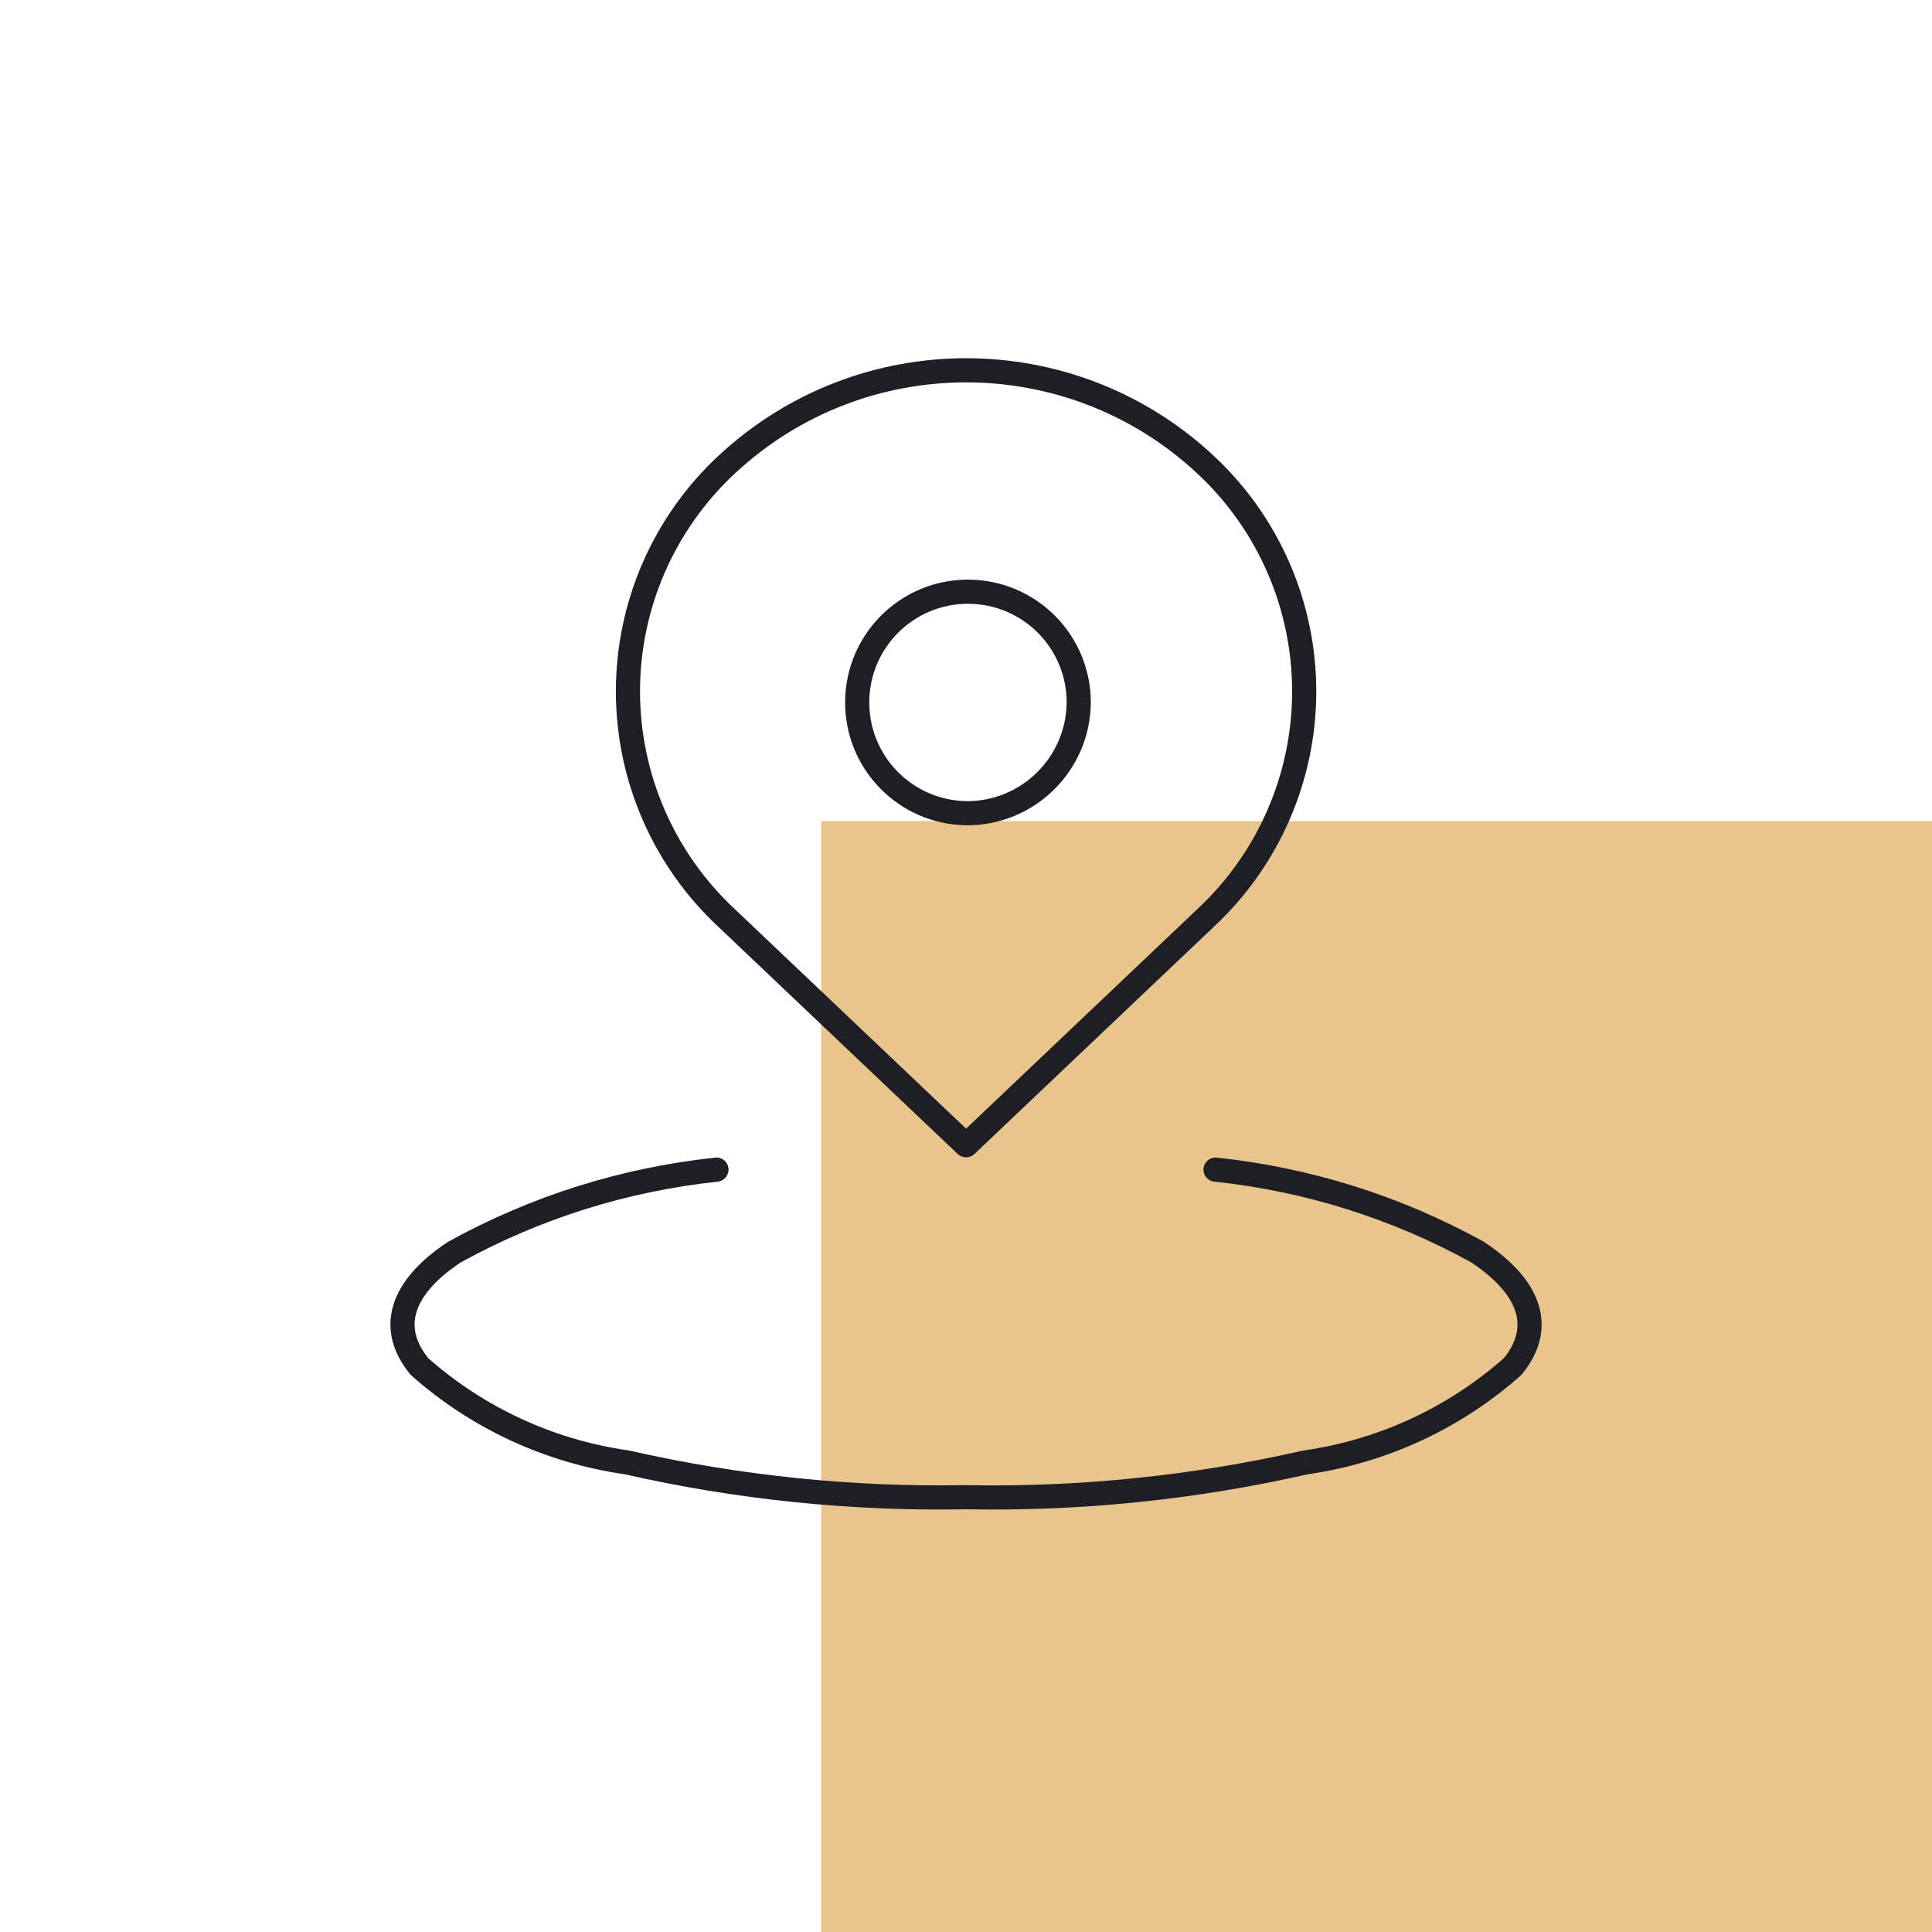
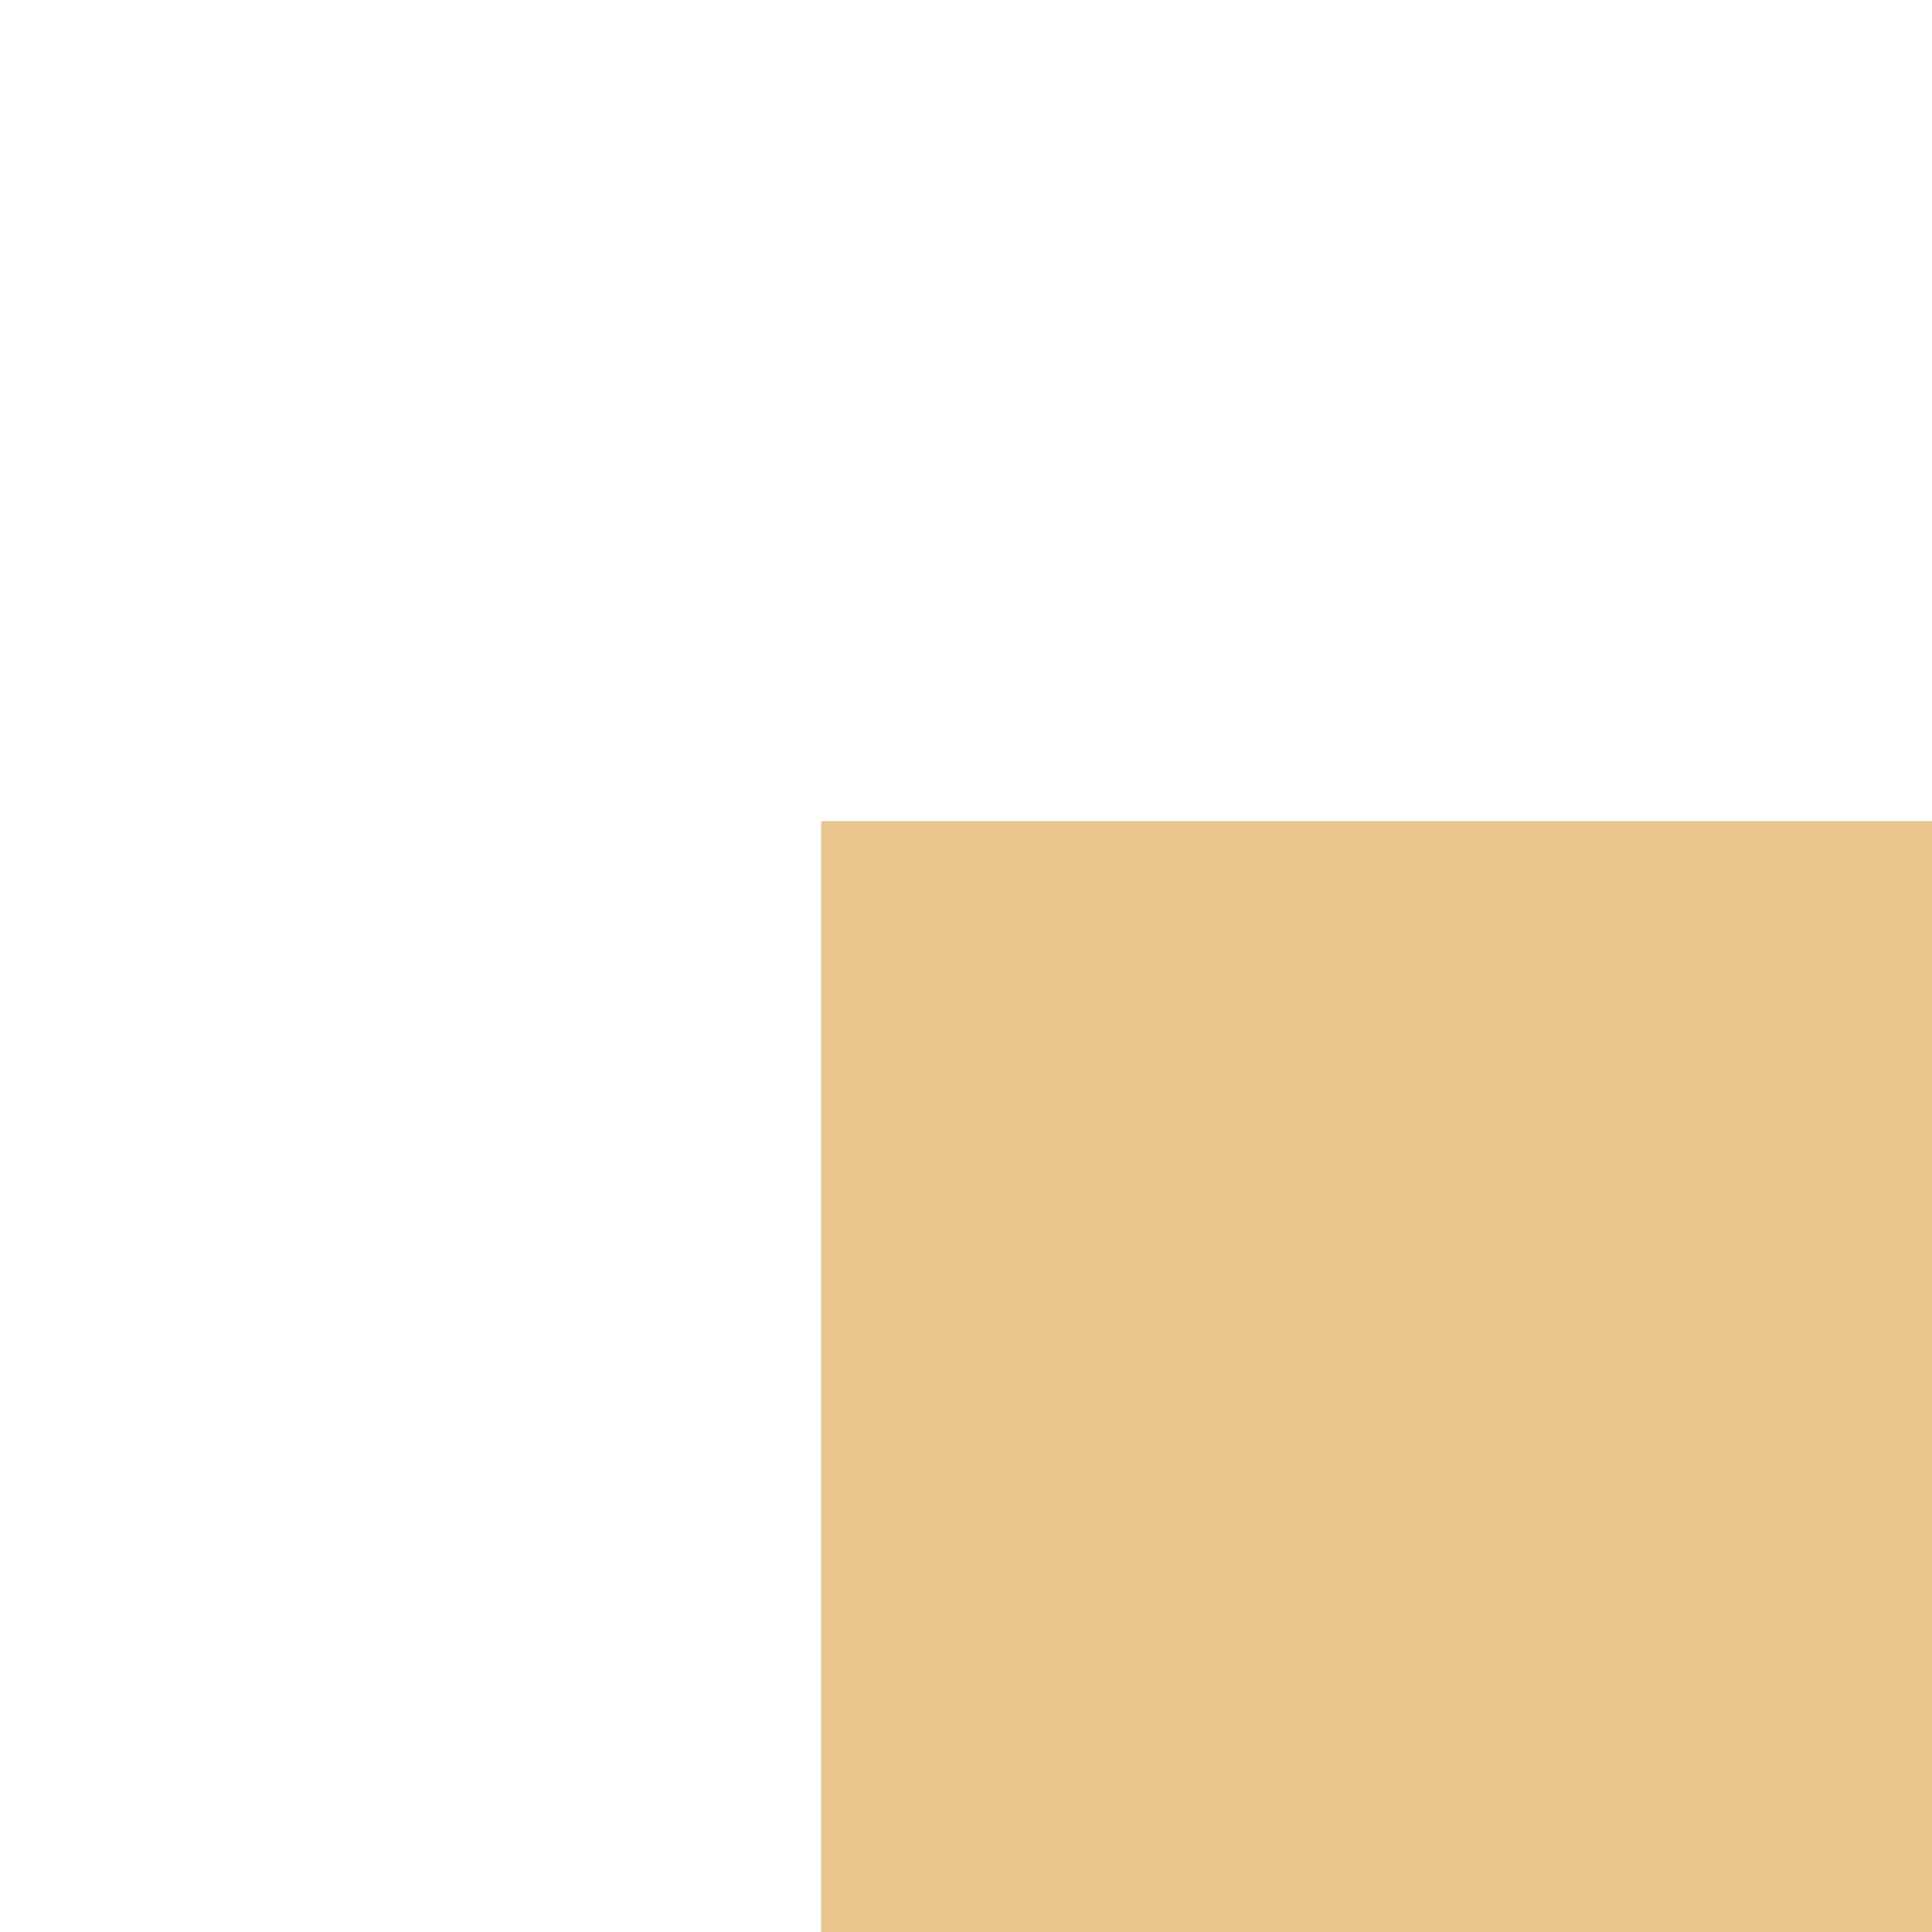
<svg xmlns="http://www.w3.org/2000/svg" fill="none" height="80" viewBox="0 0 80 80" width="80">
  <path d="m34 34h46v46h-46z" fill="#e9c48d" />
-   <path d="m29.719 48.929c.275-.029.474-.275.445-.55s-.275-.474-.55-.445l.052.497zm-10.899 2.913-.242-.438c-.012.007-.024.014-.035.021zm-1.453 4.74-.387.317c.017.021.035.04.055.057zm8.583 3.97.111-.487c-.013-.003-.027-.006-.041-.007zm14.05 1.443.01-.5c-.006-0-.013-0-.019 0zm14.05-1.44-.07-.495c-.014.002-.027.004-.041.007zm8.583-3.97.332.374c.02-.018.038-.037.055-.057zm-1.453-4.74.276-.417c-.011-.007-.023-.014-.035-.021zm-10.794-3.91c-.275-.029-.521.17-.55.445s.17.521.445.55l.052-.497zm-10.383-.512-.344.363c.193.183.495.183.688 0zm-9.9-9.397.344-.363-.004-.004zm0-18.8.34.366.001-.001zm19.8 0-.341.366.001.001zm0 18.8-.34-.367-.004.004zm-9.902-4.354-.009.5h.004zm-4.506-4.641.5.006zm4.617-4.531.003-.5zm4.556 4.593.5.005v-.004zm-15.001 19.34-.052-.497c-3.873.408-7.626 1.588-11.036 3.47l.242.438.241.438c3.293-1.817 6.917-2.957 10.658-3.351zm-10.847 3.41-.276-.417c-1.163.771-1.959 1.643-2.253 2.603-.305.994-.041 1.979.69 2.871l.387-.317.387-.317c-.566-.691-.694-1.335-.507-1.944.197-.644.776-1.351 1.85-2.062zm-1.453 4.74-.332.374c2.483 2.202 5.559 3.624 8.845 4.091l.07-.495.07-.495c-3.091-.439-5.986-1.778-8.322-3.849zm8.583 3.97-.111.487c4.647 1.057 9.405 1.546 14.171 1.456l-.009-.5-.009-.5c-4.684.089-9.361-.392-13.93-1.431zm14.05 1.443-.01.5c4.765.092 9.523-.396 14.17-1.452l-.111-.488-.111-.487c-4.568 1.038-9.246 1.518-13.93 1.428zm14.05-1.44.07.495c3.286-.467 6.362-1.889 8.845-4.091l-.332-.374-.332-.374c-2.336 2.071-5.23 3.41-8.322 3.849zm8.583-3.97.387.317c.731-.892.995-1.877.69-2.871-.294-.96-1.09-1.831-2.253-2.603l-.276.417-.276.417c1.073.712 1.653 1.419 1.85 2.062.187.609.059 1.253-.507 1.944zm-1.453-4.74.242-.438c-3.41-1.883-7.162-3.064-11.036-3.473l-.052.497-.052.497c3.741.395 7.365 1.536 10.658 3.354zm-21.177-4.422.344-.363-9.9-9.397-.344.363-.344.363 9.9 9.397zm-9.9-9.397.34-.367c-2.513-2.332-3.941-5.605-3.941-9.033h-.5-.5c0 3.706 1.544 7.245 4.261 9.767zm-4.101-9.4h.5c0-3.428 1.428-6.702 3.941-9.034l-.34-.366-.34-.367c-2.717 2.521-4.261 6.06-4.261 9.767zm4.101-9.4.341.366c5.387-5.013 13.732-5.013 19.119 0l.341-.366.341-.366c-5.771-5.37-14.71-5.37-20.481 0zm19.8 0-.34.366c2.513 2.332 3.941 5.605 3.941 9.034h.5.5c0-3.707-1.544-7.245-4.261-9.767zm4.101 9.4h-.5c0 3.428-1.428 6.702-3.941 9.033l.34.367.34.366c2.717-2.521 4.261-6.06 4.261-9.767zm-4.101 9.4-.344-.363-9.9 9.397.344.363.344.363 9.9-9.397zm-9.902-4.354.009-.5c-2.248-.039-4.042-1.887-4.015-4.135l-.5-.006-.5-.006c-.034 2.798 2.199 5.098 4.998 5.147zm-4.506-4.641.5.006c.027-2.248 1.865-4.052 4.114-4.037l.003-.5.003-.5c-2.799-.019-5.087 2.227-5.12 5.025zm4.617-4.531-.003.5c2.248.015 4.062 1.843 4.059 4.092l.5.001.5.001c.004-2.799-2.254-5.074-5.053-5.093zm4.556 4.593-.5-.005c-.023 2.277-1.885 4.105-4.162 4.085l-.004.5-.004.5c2.829.025 5.143-2.246 5.171-5.075z" fill="#1d1f24" />
</svg>